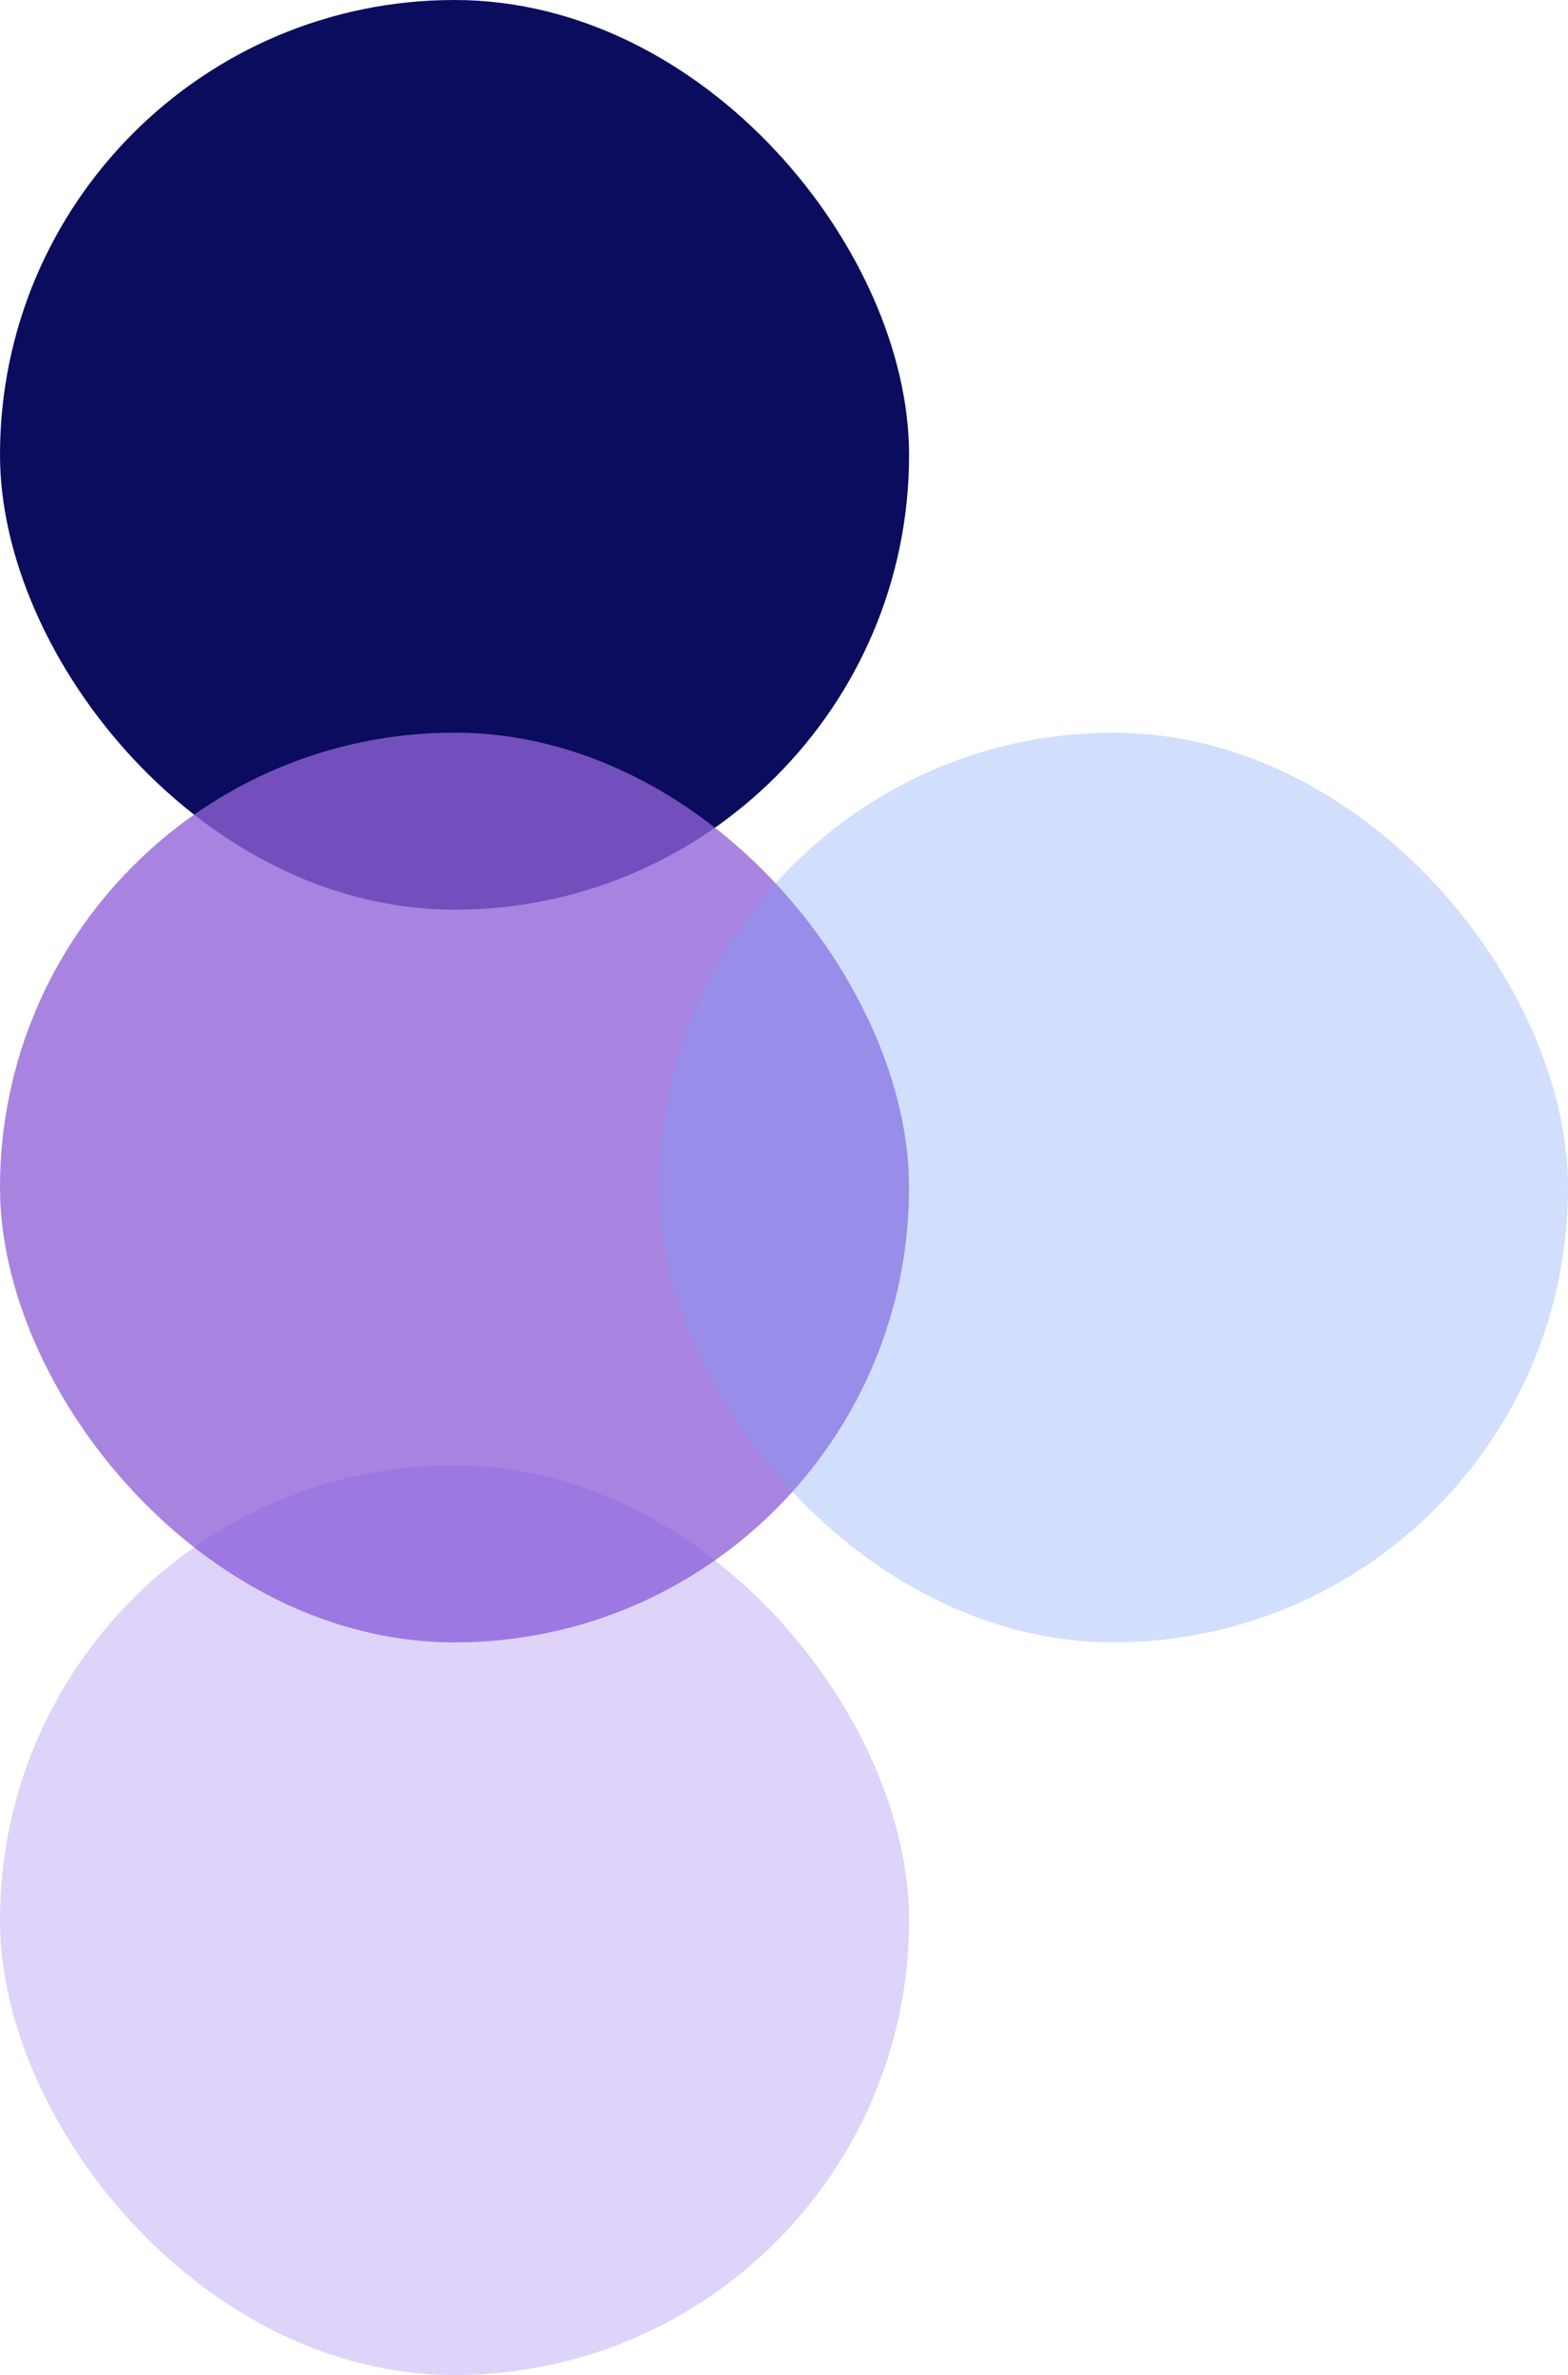
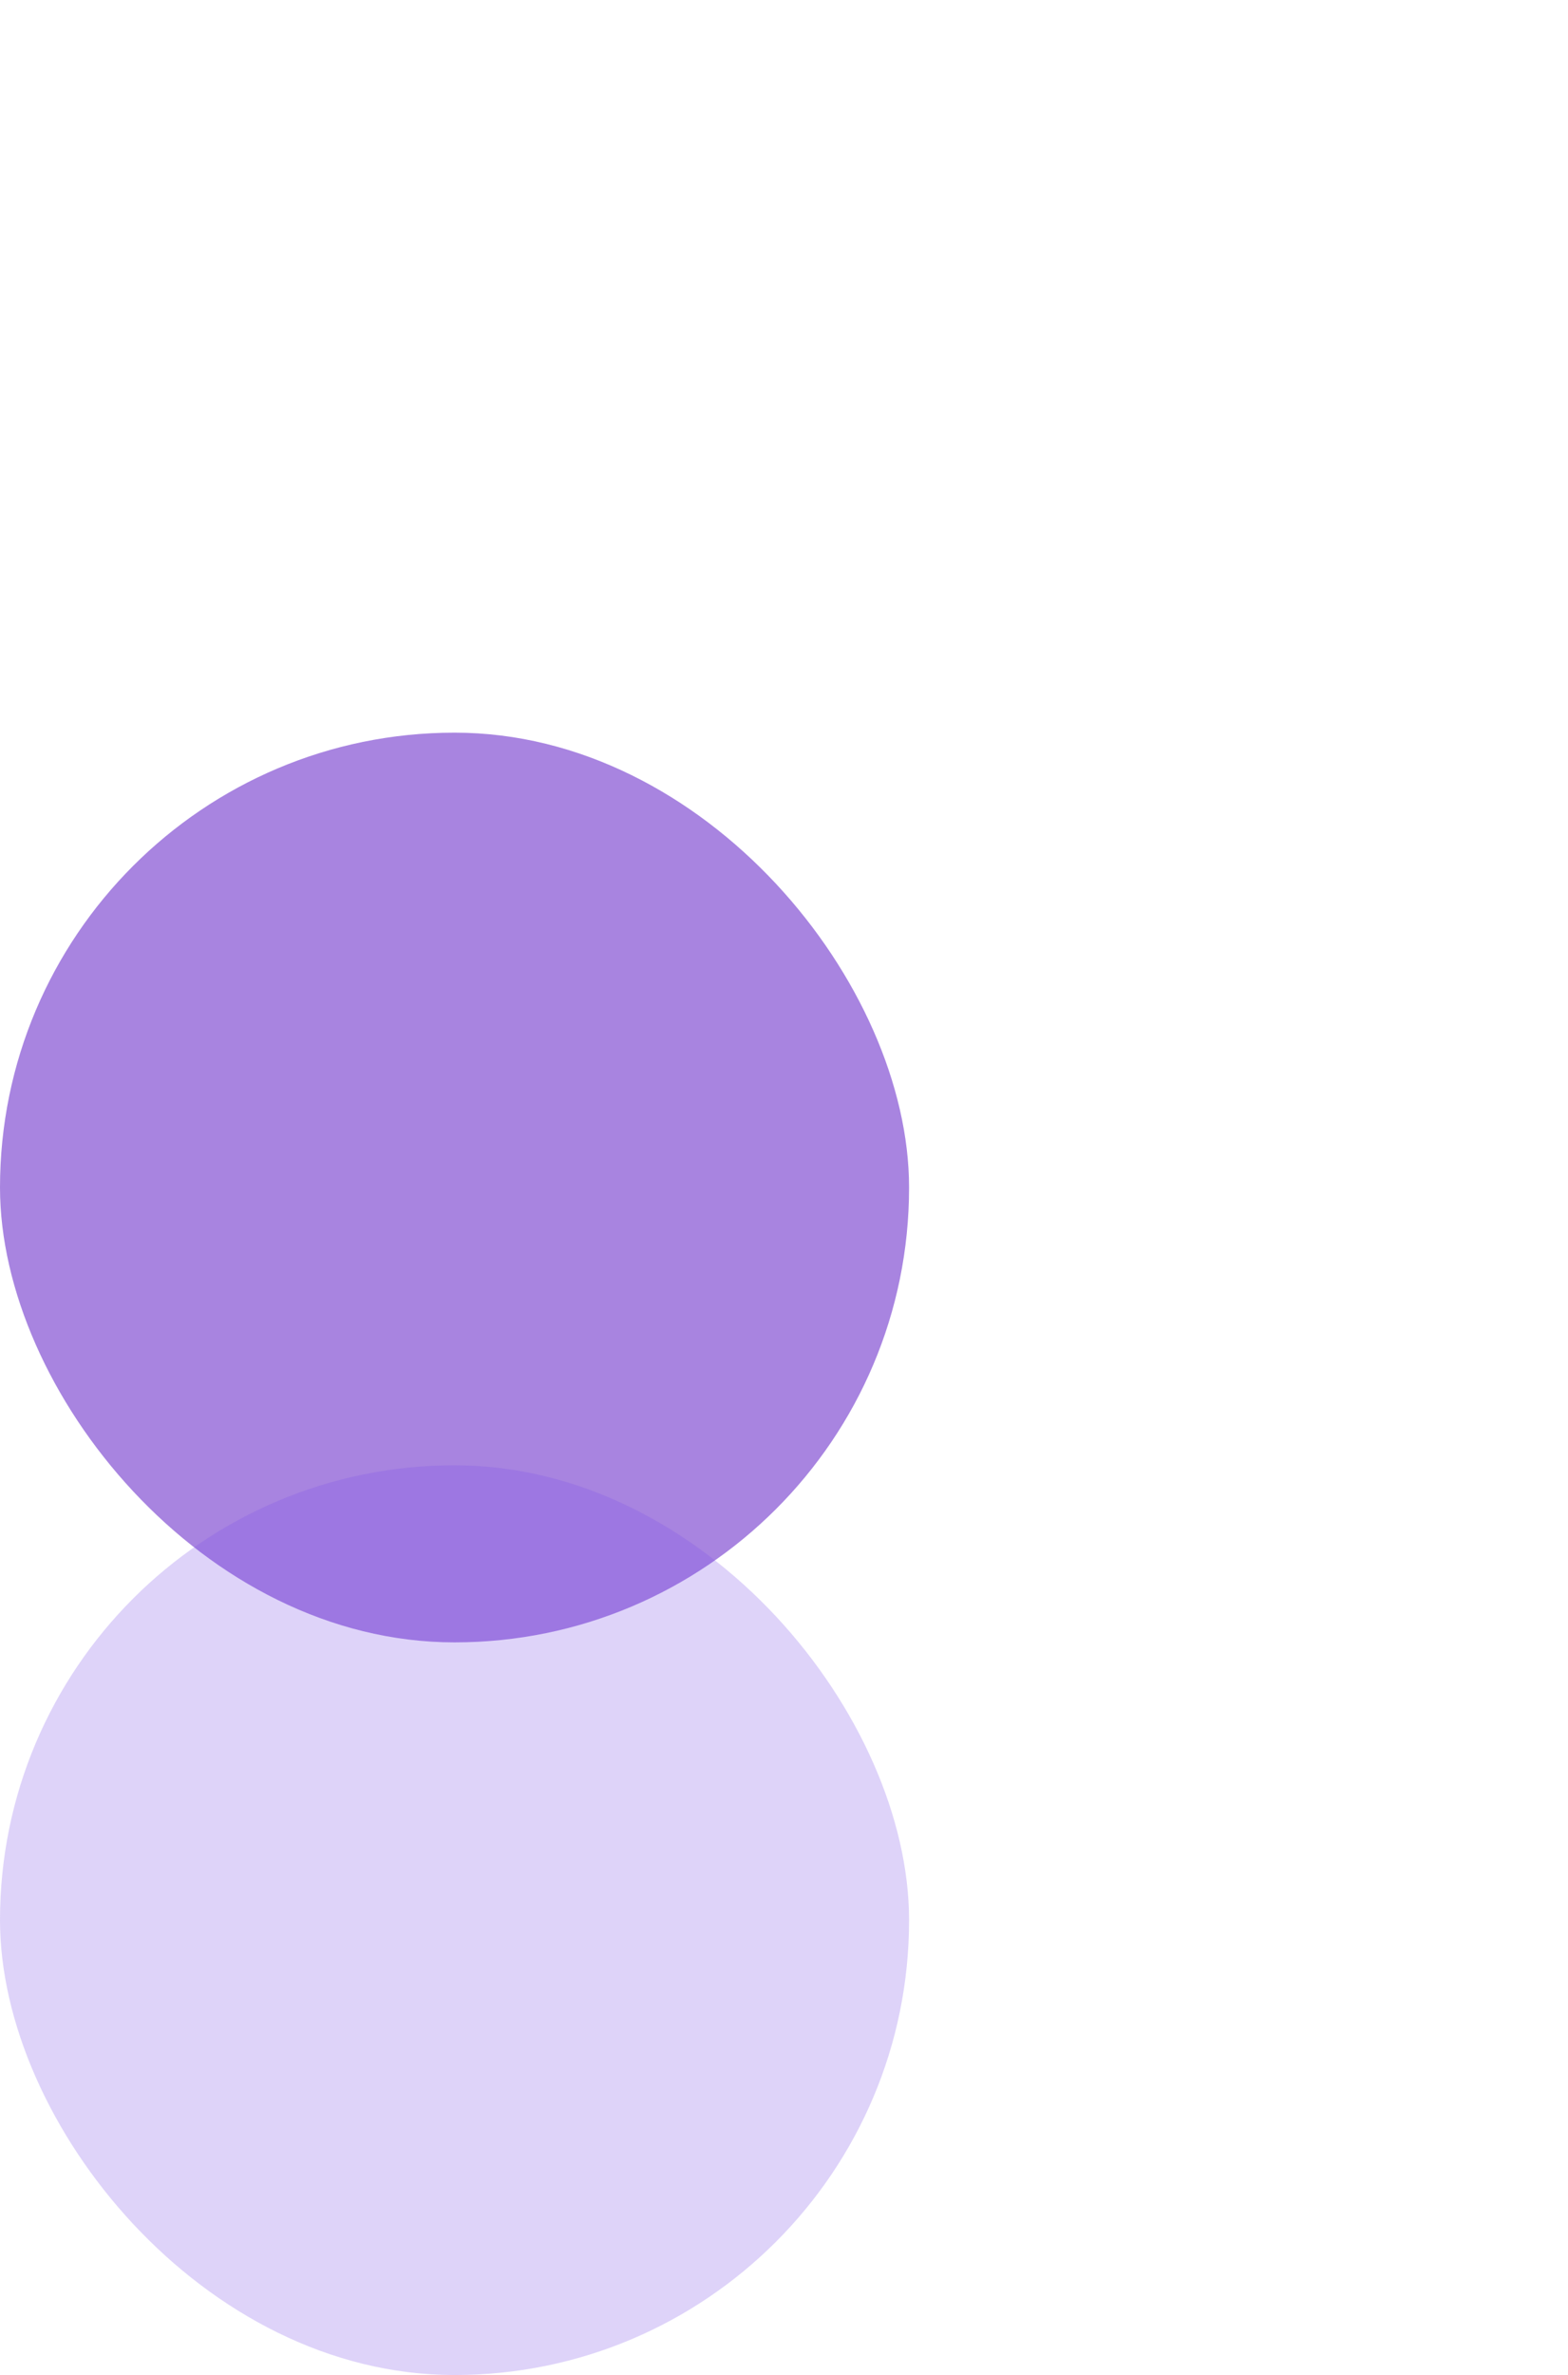
<svg xmlns="http://www.w3.org/2000/svg" width="257" height="389" viewBox="0 0 257 389" fill="none">
-   <rect width="149" height="149" rx="74.5" fill="#0B0C5E" />
  <rect y="120" width="149" height="149" rx="74.5" fill="#9062D7" fill-opacity="0.78" />
-   <rect x="108" y="120" width="149" height="149" rx="74.5" fill="#7BA4FB" fill-opacity="0.34" />
  <rect y="240" width="149" height="149" rx="74.5" fill="#7E50E8" fill-opacity="0.25" />
</svg>